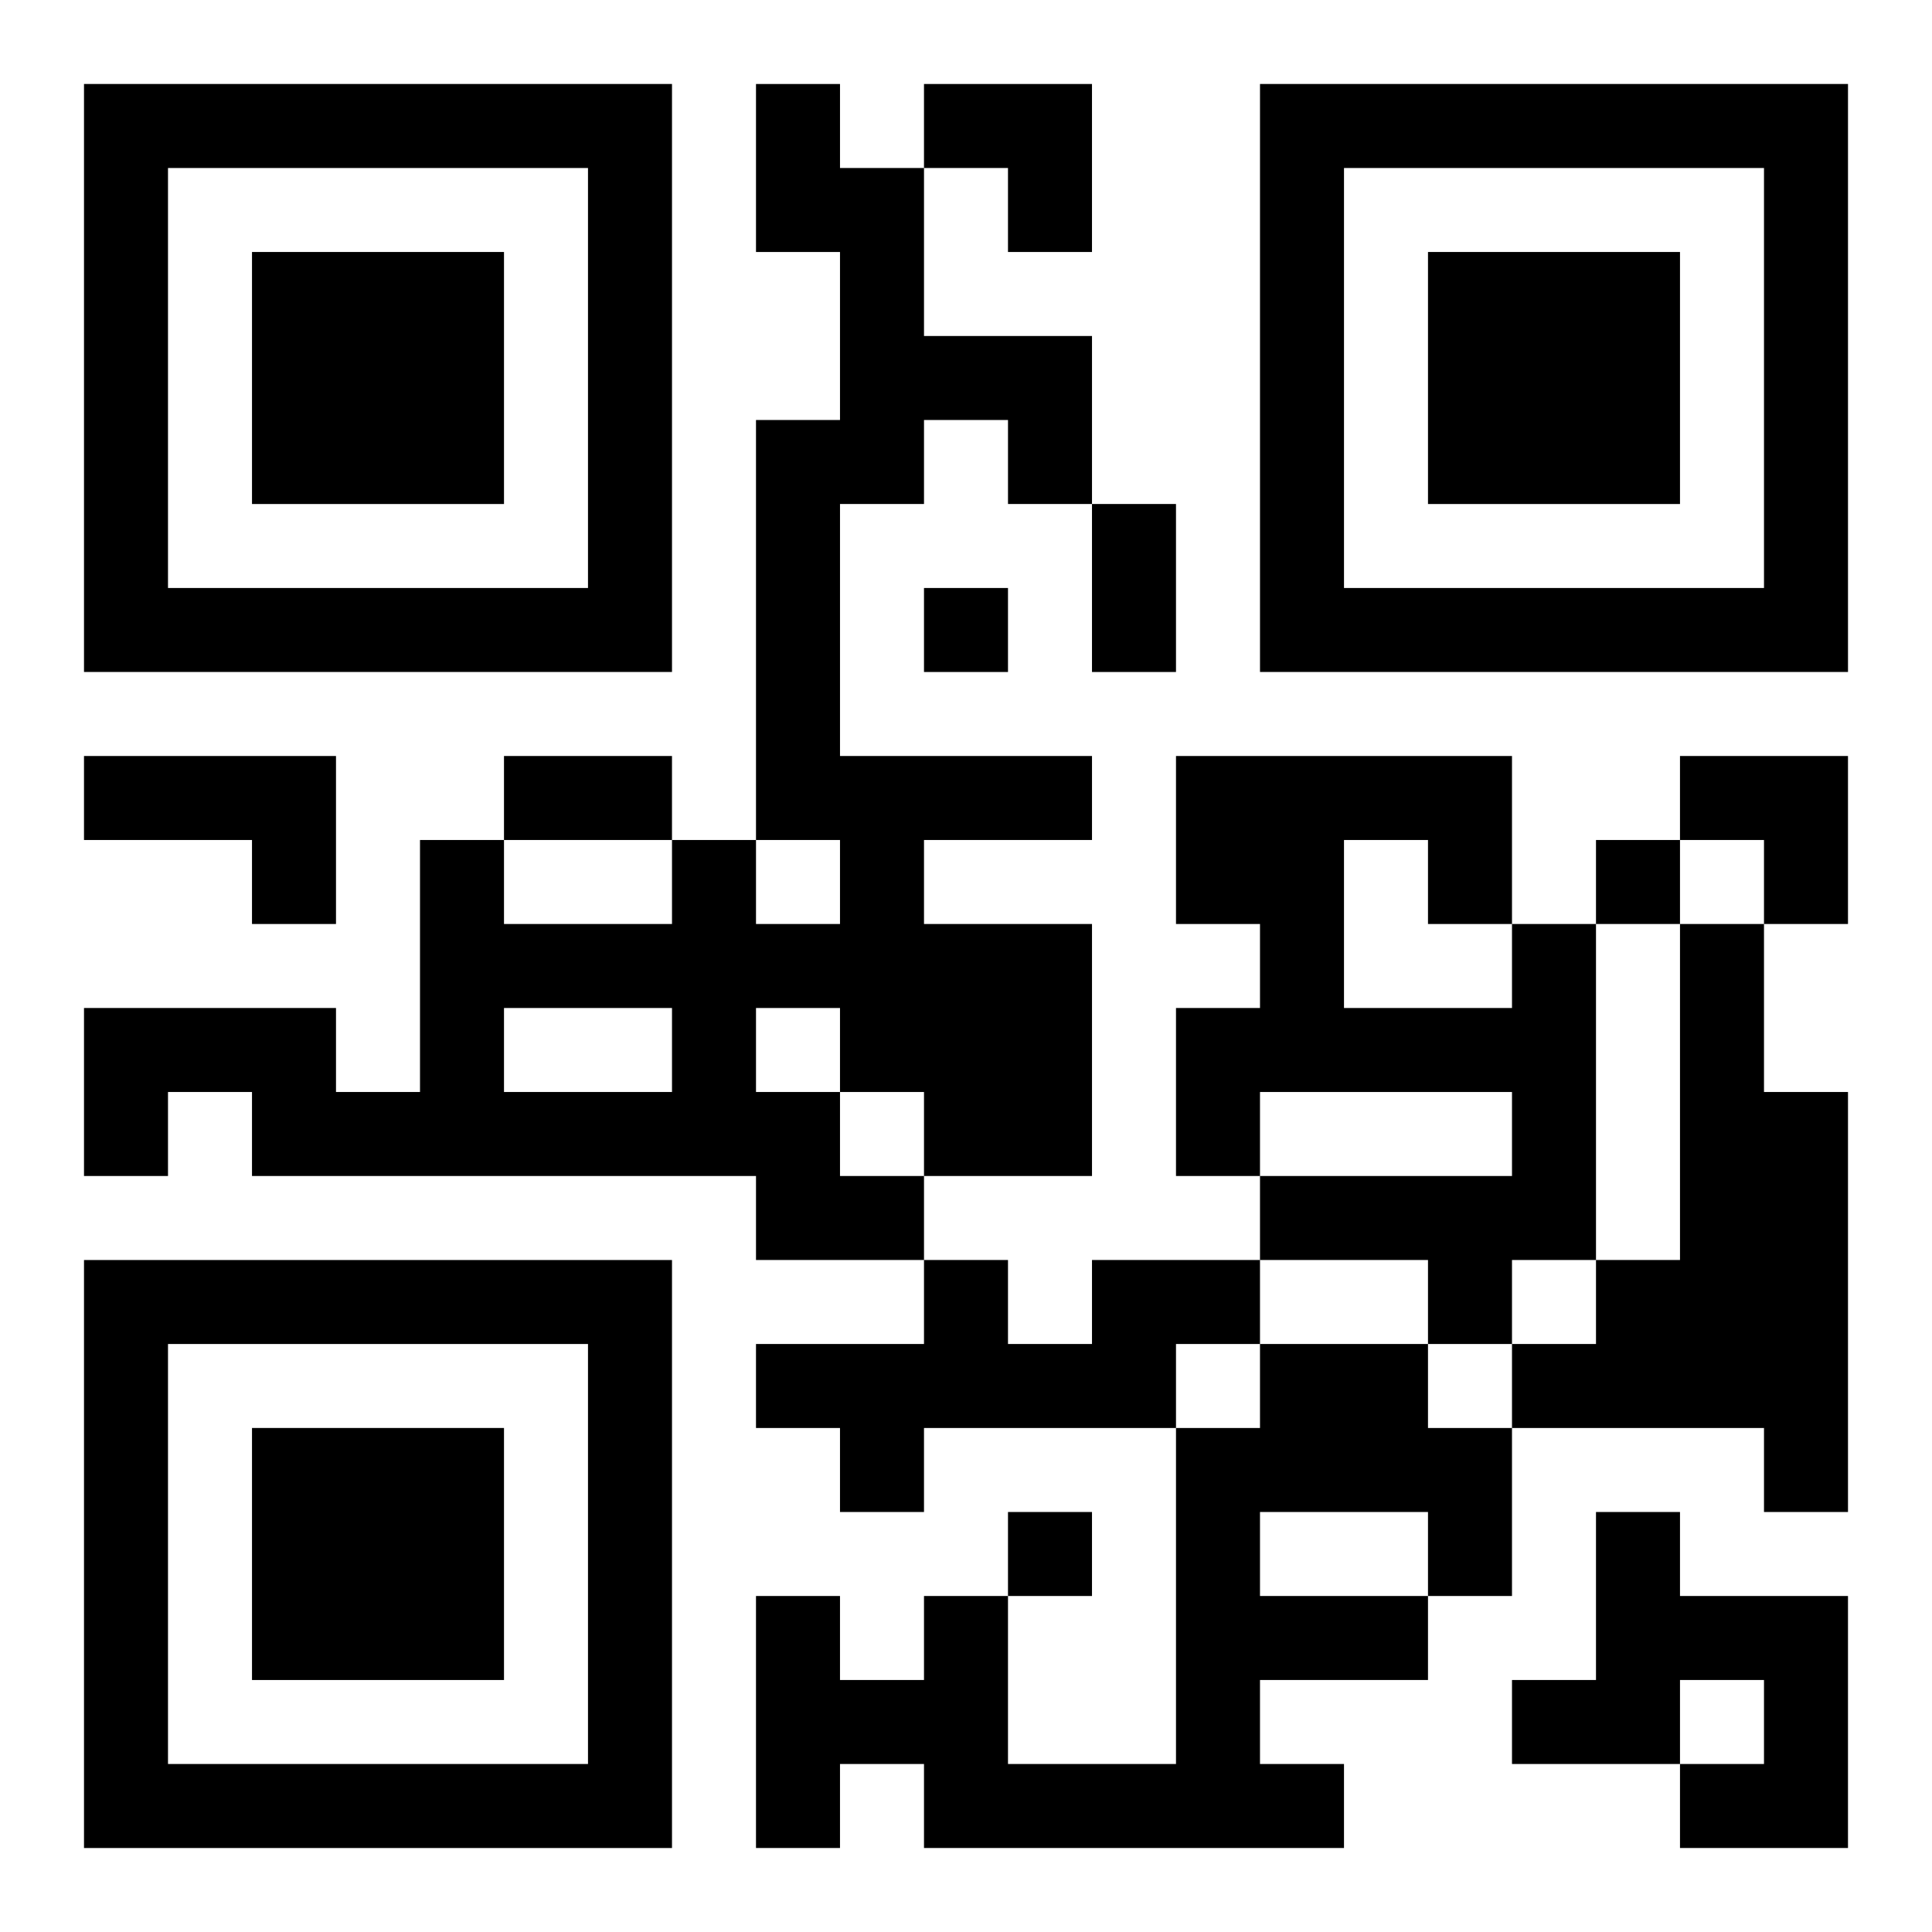
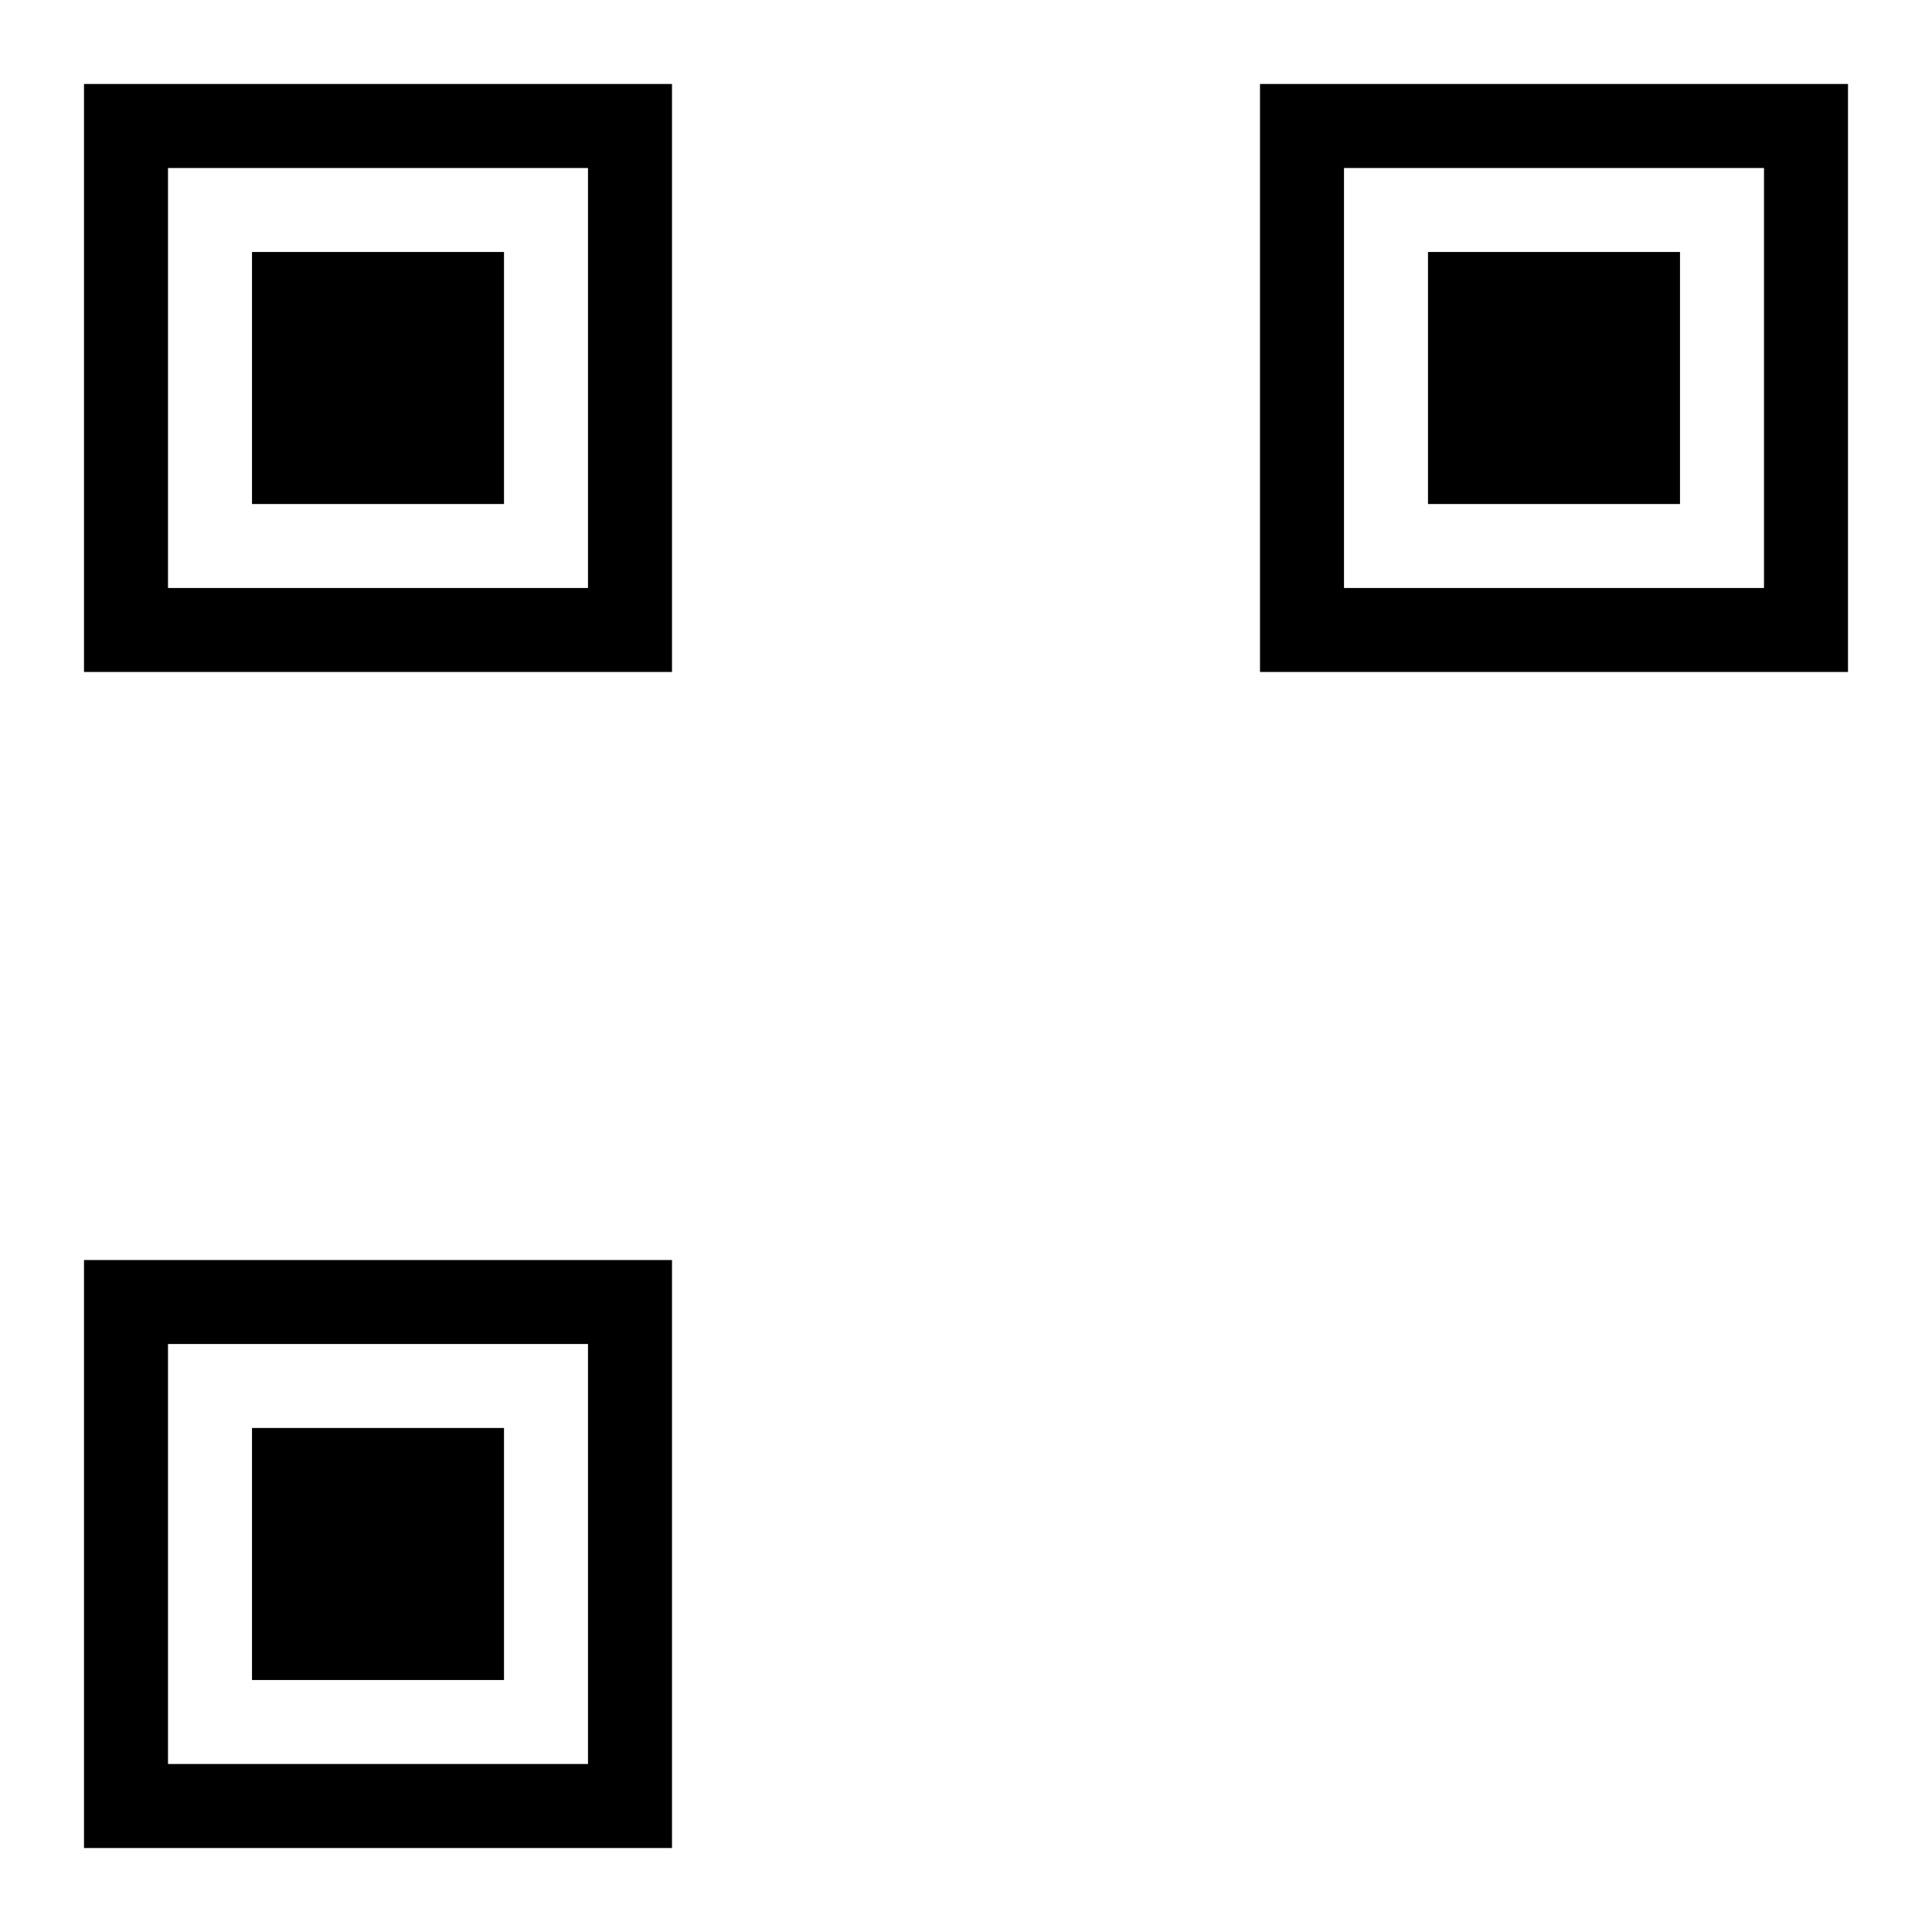
<svg xmlns="http://www.w3.org/2000/svg" xmlns:xlink="http://www.w3.org/1999/xlink" width="250" height="250" baseProfile="full" version="1.1" viewBox="-1 -1 23 23">
  <symbol id="a">
    <path d="m0 7v7h7v-7h-7zm1 1h5v5h-5v-5zm1 1v3h3v-3h-3z" />
  </symbol>
  <use y="-7" xlink:href="#a" />
  <use y="7" xlink:href="#a" />
  <use x="14" y="-7" xlink:href="#a" />
-   <path d="m8 0h1v1h1v2h2v2h-1v-1h-1v1h-1v3h3v1h-2v1h2v3h-2v1h-2v-1h-6v-1h-1v1h-1v-2h3v1h1v-3h1v1h2v-1h1v1h1v-1h-1v-5h1v-2h-1v-2m-3 11v1h2v-1h-2m3 0v1h1v1h1v-1h-1v-1h-1m-8-3h3v2h-1v-1h-2v-1m17 2h1v4h-1v1h-1v-1h-2v-1h3v-1h-3v1h-1v-2h1v-1h-1v-2h4v2m-2-1v2h2v-1h-1v-1h-1m4 1h1v2h1v5h-1v-1h-3v-1h1v-1h1v-4m-7 4h2v1h-1v1h-3v1h-1v-1h-1v-1h2v-1h1v1h1v-1m2 1h2v1h1v2h-1v1h-2v1h1v1h-5v-1h-1v1h-1v-3h1v1h1v-1h1v2h2v-4h1v-1m0 2v1h2v-1h-2m4 0h1v1h2v3h-2v-1h1v-1h-1v1h-2v-1h1v-2m-8-11v1h1v-1h-1m8 3v1h1v-1h-1m-7 8v1h1v-1h-1m1-12h1v2h-1v-2m-7 3h2v1h-2v-1m5-8h2v2h-1v-1h-1zm9 8h2v2h-1v-1h-1z" />
</svg>